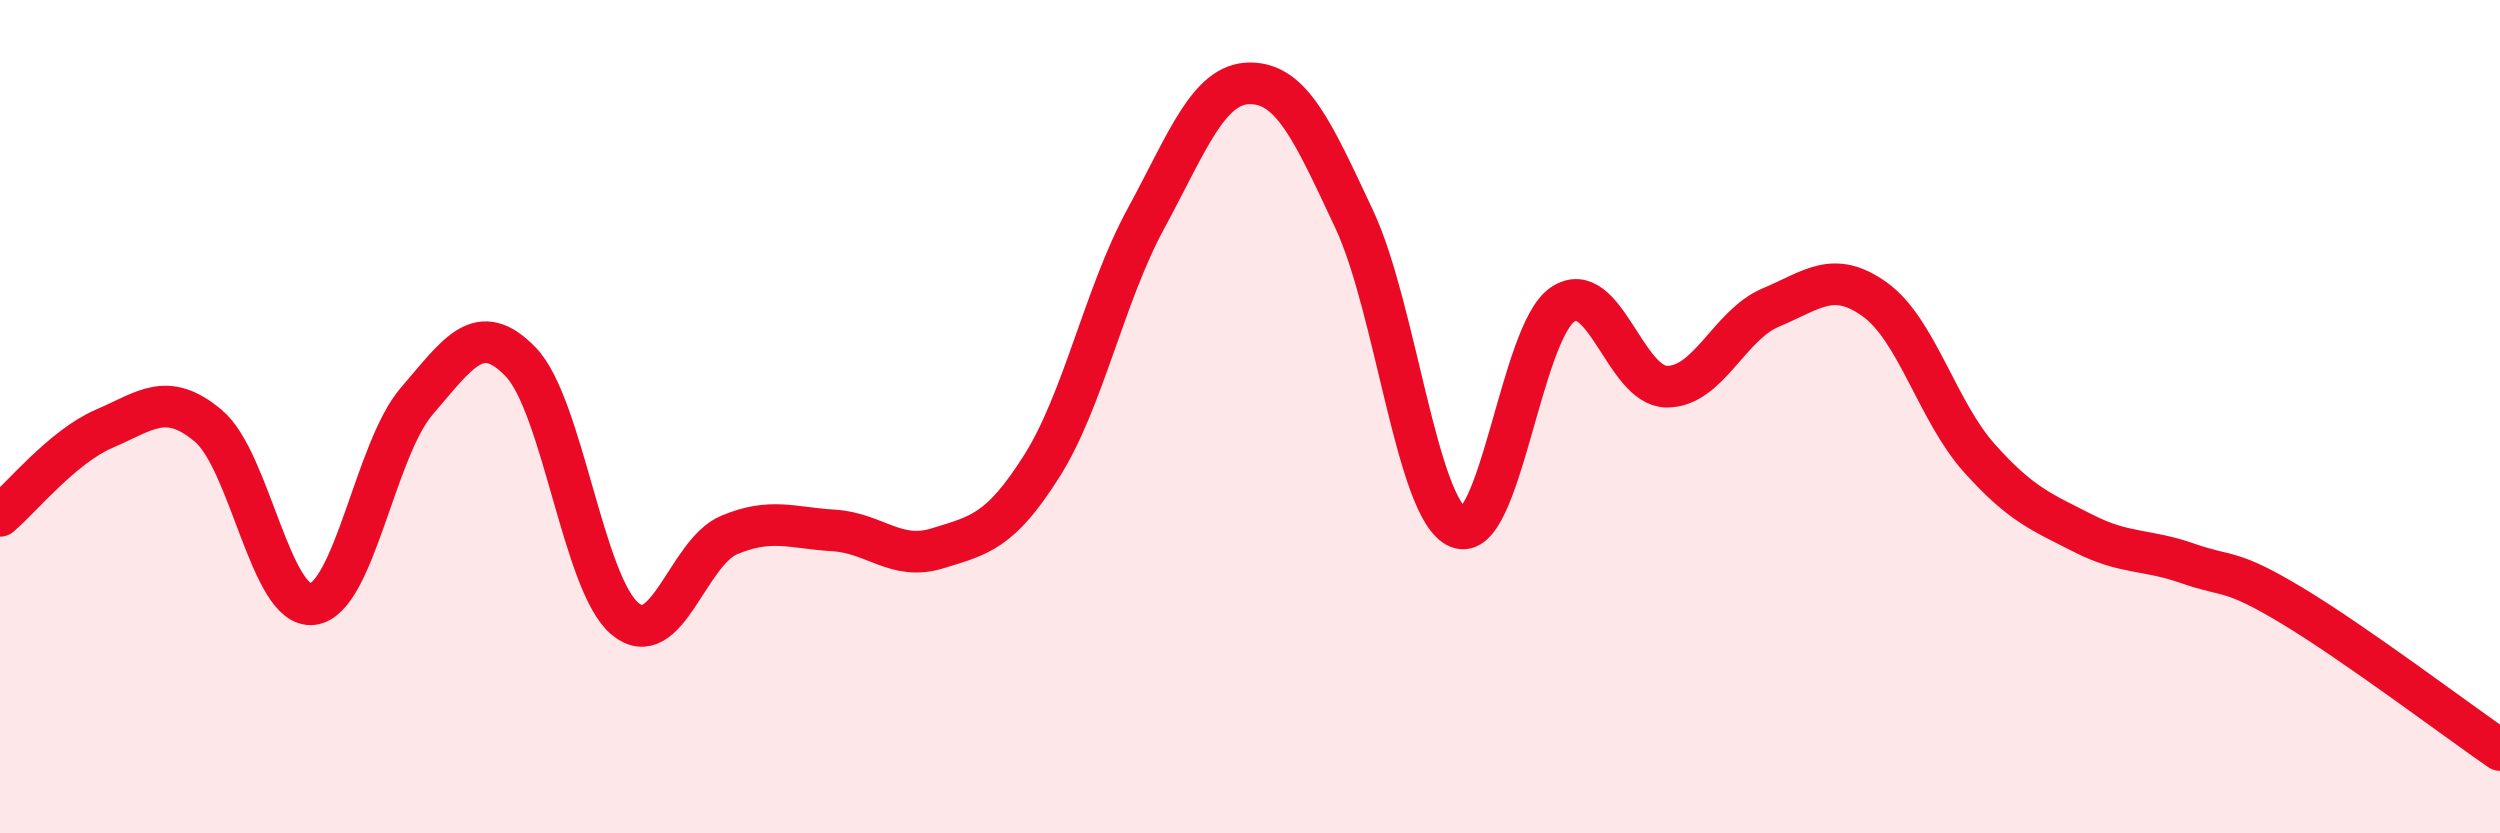
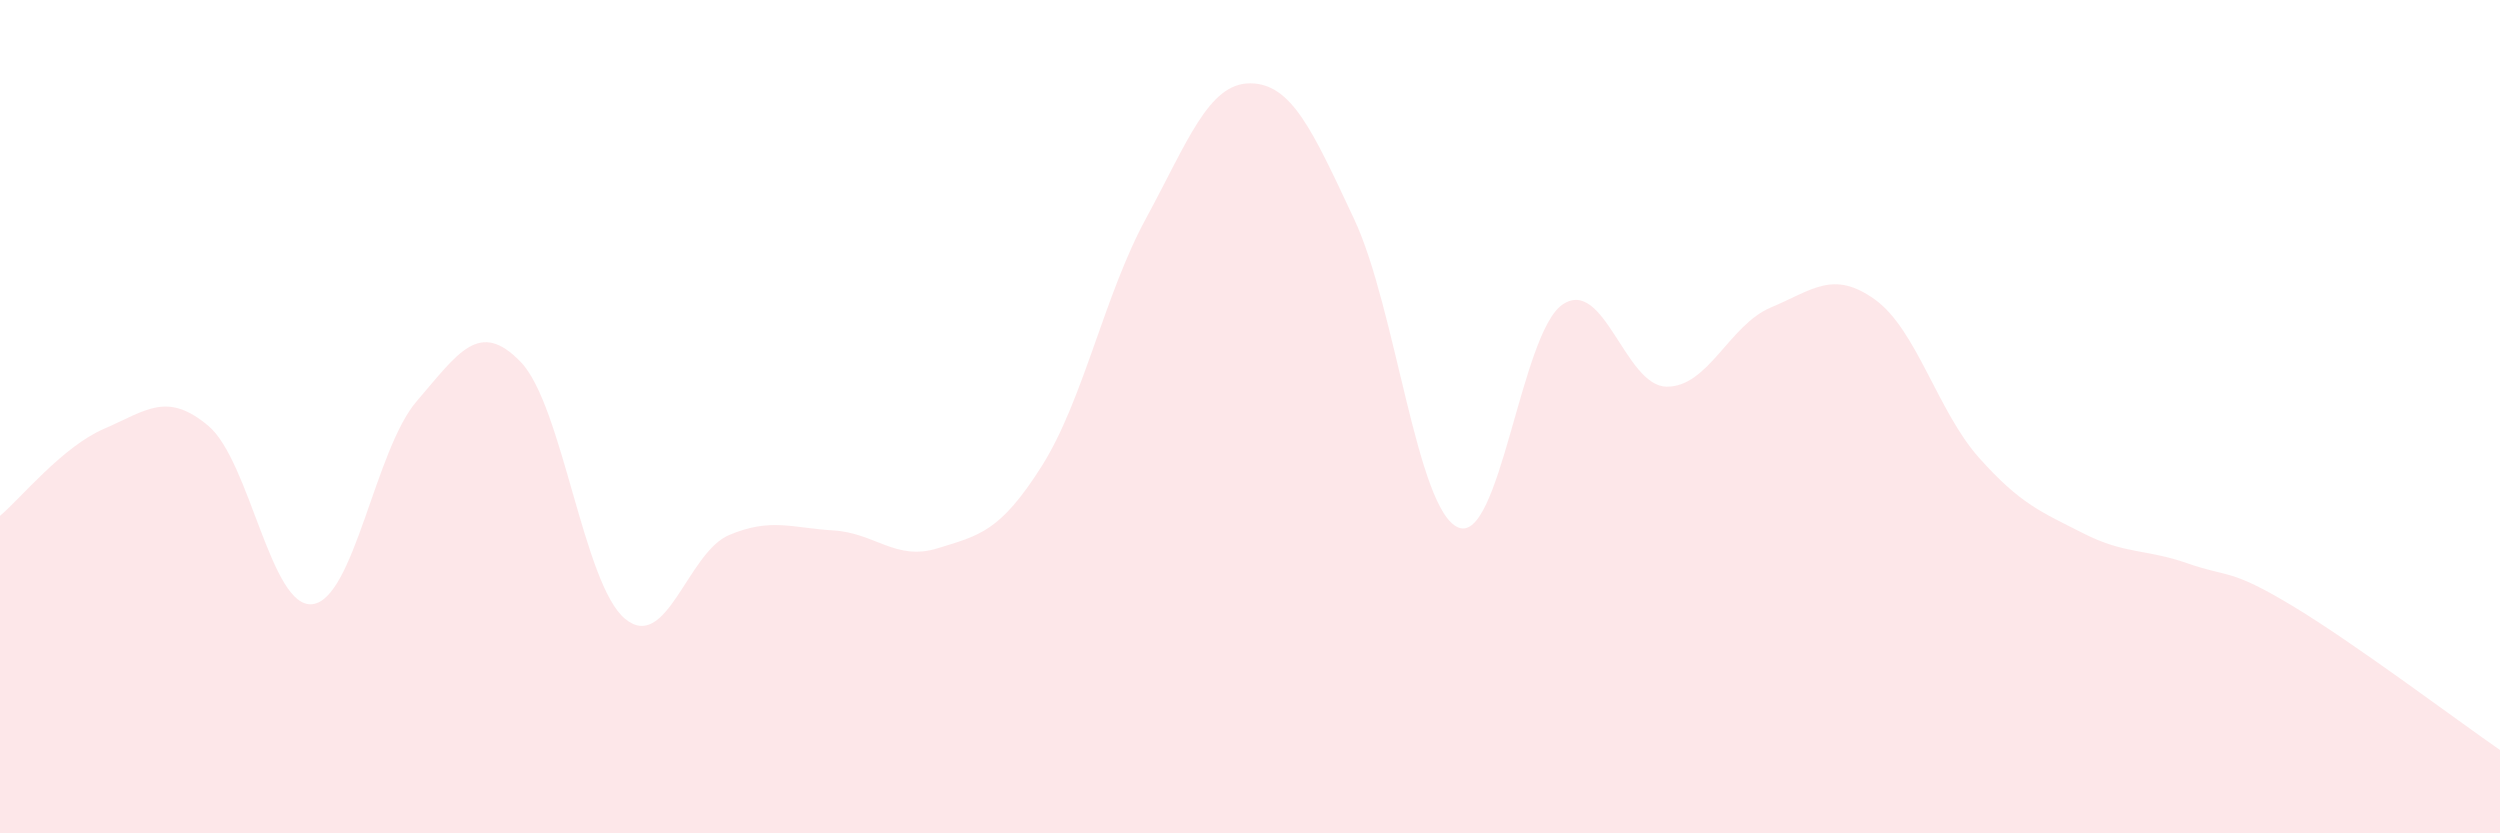
<svg xmlns="http://www.w3.org/2000/svg" width="60" height="20" viewBox="0 0 60 20">
  <path d="M 0,12.38 C 0.5,11.96 1.5,10.72 2.5,10.29 C 3.5,9.86 4,9.38 5,10.22 C 6,11.06 6.5,14.62 7.5,14.5 C 8.5,14.38 9,10.79 10,9.63 C 11,8.47 11.5,7.65 12.5,8.69 C 13.5,9.73 14,14.02 15,14.85 C 16,15.68 16.5,13.26 17.5,12.84 C 18.5,12.42 19,12.67 20,12.73 C 21,12.79 21.5,13.47 22.5,13.16 C 23.5,12.85 24,12.77 25,11.19 C 26,9.61 26.5,7.09 27.5,5.25 C 28.5,3.41 29,2 30,2 C 31,2 31.5,3.13 32.5,5.26 C 33.5,7.39 34,12.25 35,12.66 C 36,13.07 36.5,7.99 37.5,7.31 C 38.5,6.63 39,9.27 40,9.28 C 41,9.29 41.5,7.8 42.5,7.38 C 43.5,6.96 44,6.47 45,7.19 C 46,7.91 46.5,9.87 47.5,10.99 C 48.5,12.11 49,12.29 50,12.8 C 51,13.31 51.5,13.17 52.5,13.52 C 53.5,13.87 53.5,13.63 55,14.53 C 56.5,15.43 59,17.31 60,18L60 20L0 20Z" fill="#EB0A25" opacity="0.1" stroke-linecap="round" stroke-linejoin="round" />
-   <path d="M 0,12.38 C 0.5,11.96 1.5,10.72 2.5,10.29 C 3.5,9.86 4,9.38 5,10.22 C 6,11.06 6.5,14.62 7.5,14.5 C 8.5,14.38 9,10.79 10,9.63 C 11,8.47 11.5,7.65 12.5,8.69 C 13.5,9.73 14,14.02 15,14.85 C 16,15.68 16.5,13.26 17.5,12.84 C 18.5,12.42 19,12.67 20,12.73 C 21,12.79 21.5,13.47 22.5,13.16 C 23.5,12.85 24,12.77 25,11.19 C 26,9.61 26.5,7.09 27.5,5.25 C 28.5,3.41 29,2 30,2 C 31,2 31.5,3.13 32.5,5.26 C 33.5,7.39 34,12.25 35,12.66 C 36,13.07 36.5,7.99 37.5,7.31 C 38.5,6.63 39,9.27 40,9.28 C 41,9.29 41.5,7.8 42.5,7.38 C 43.5,6.96 44,6.47 45,7.19 C 46,7.91 46.5,9.87 47.5,10.99 C 48.5,12.11 49,12.29 50,12.8 C 51,13.31 51.5,13.17 52.5,13.52 C 53.5,13.87 53.5,13.63 55,14.53 C 56.5,15.43 59,17.31 60,18" stroke="#EB0A25" stroke-width="1" fill="none" stroke-linecap="round" stroke-linejoin="round" />
</svg>